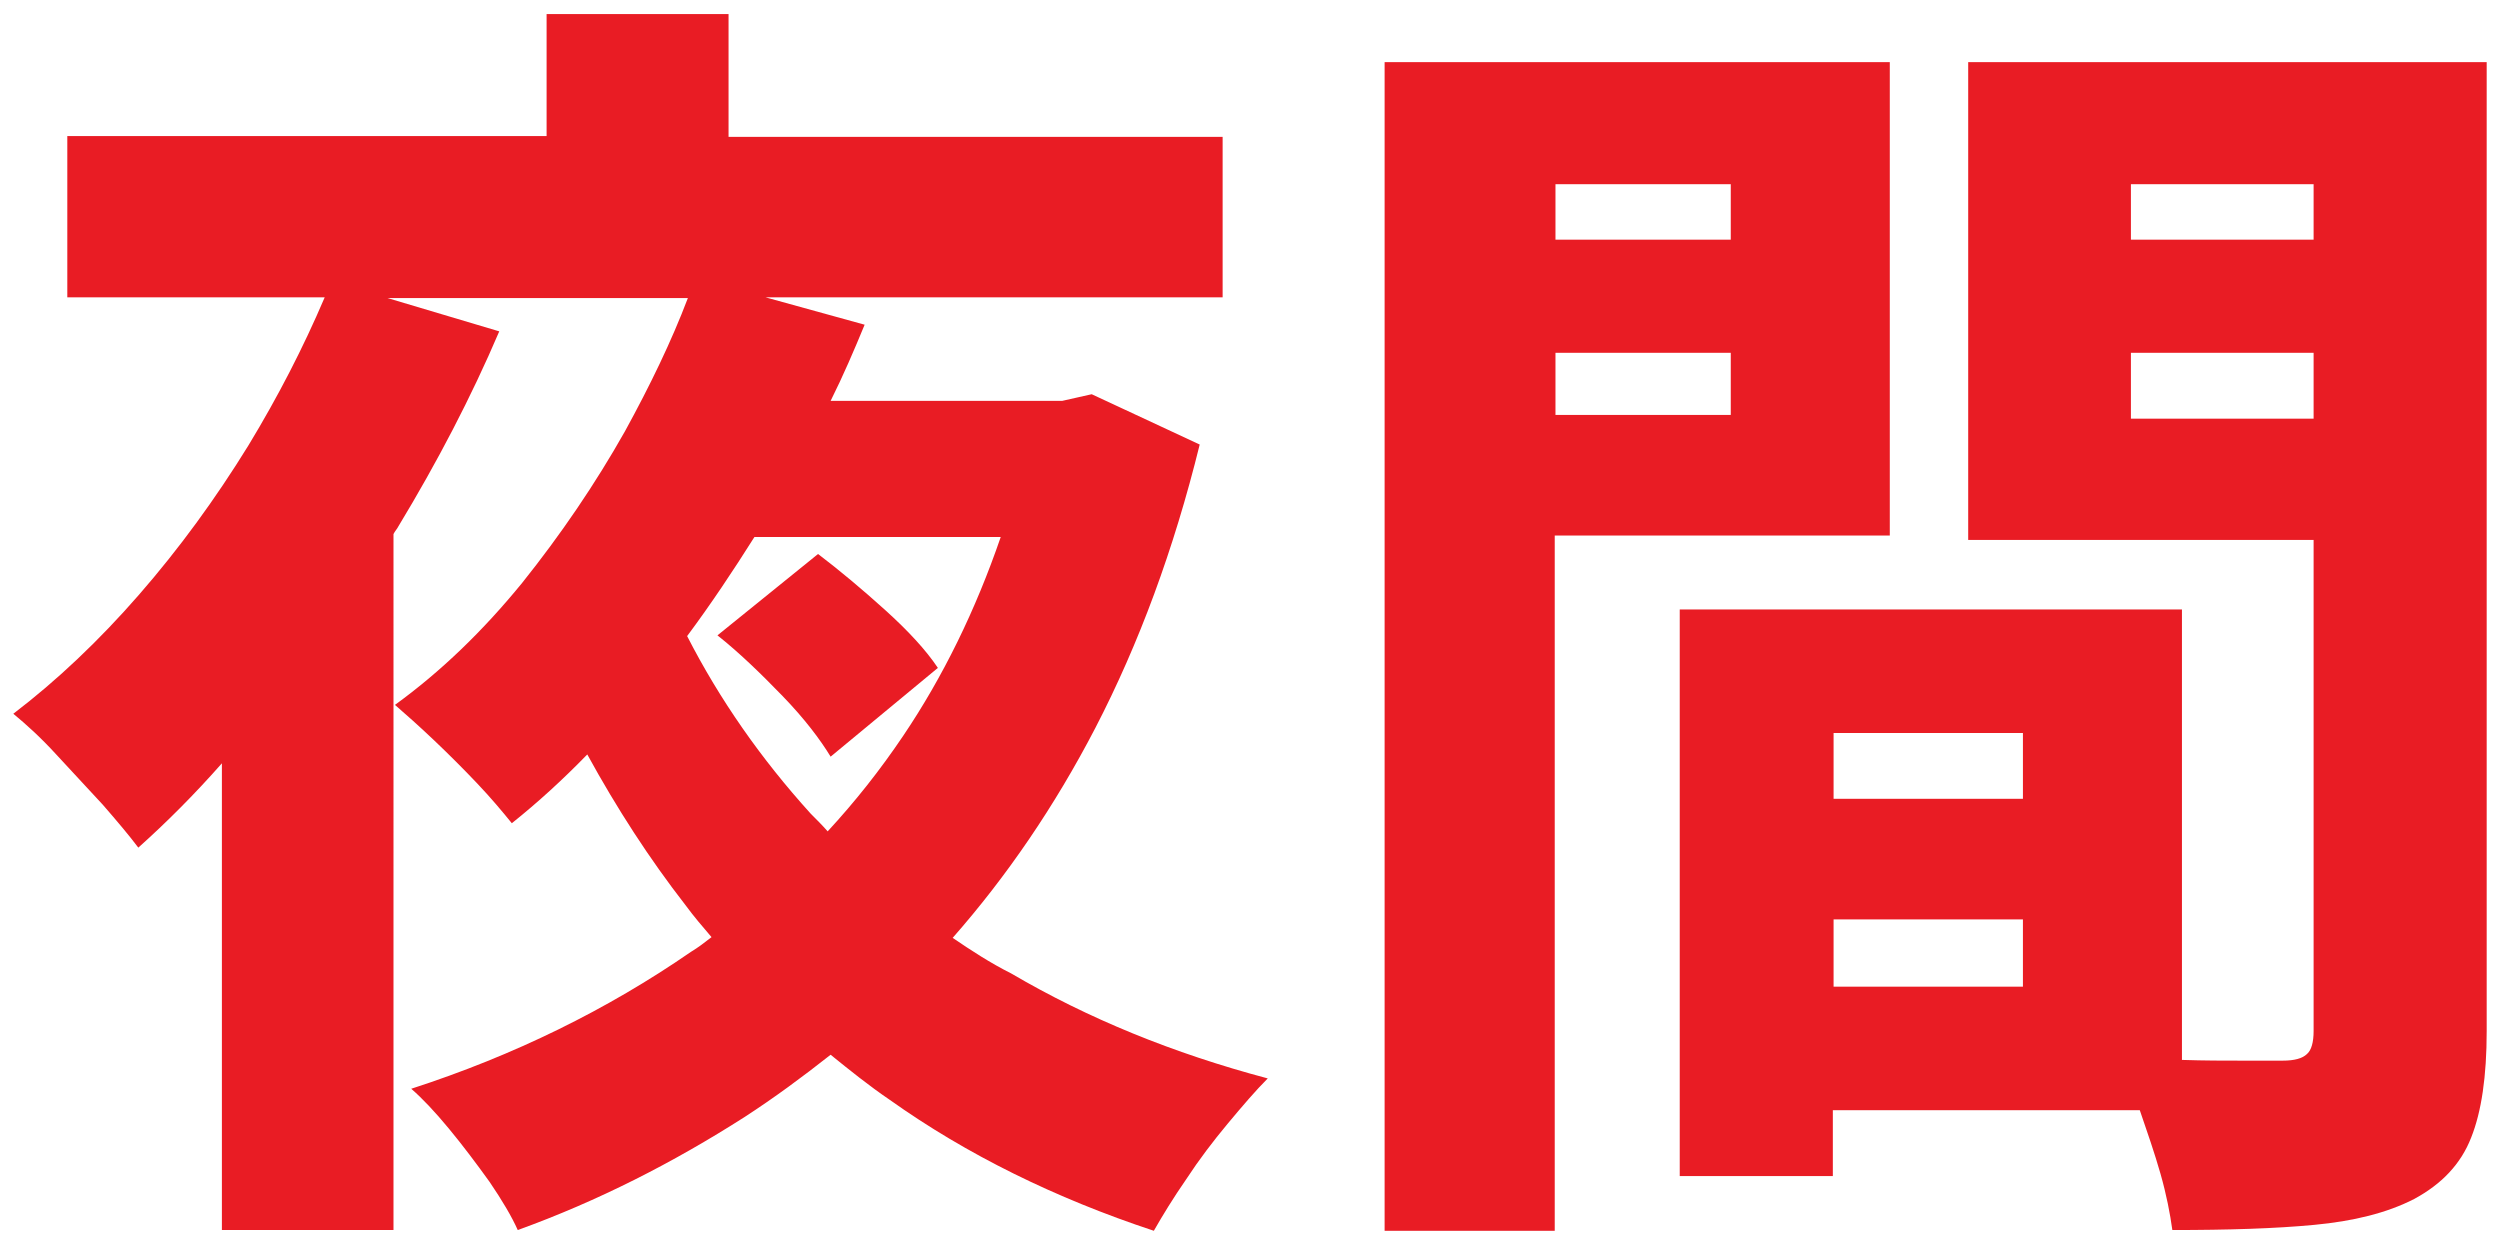
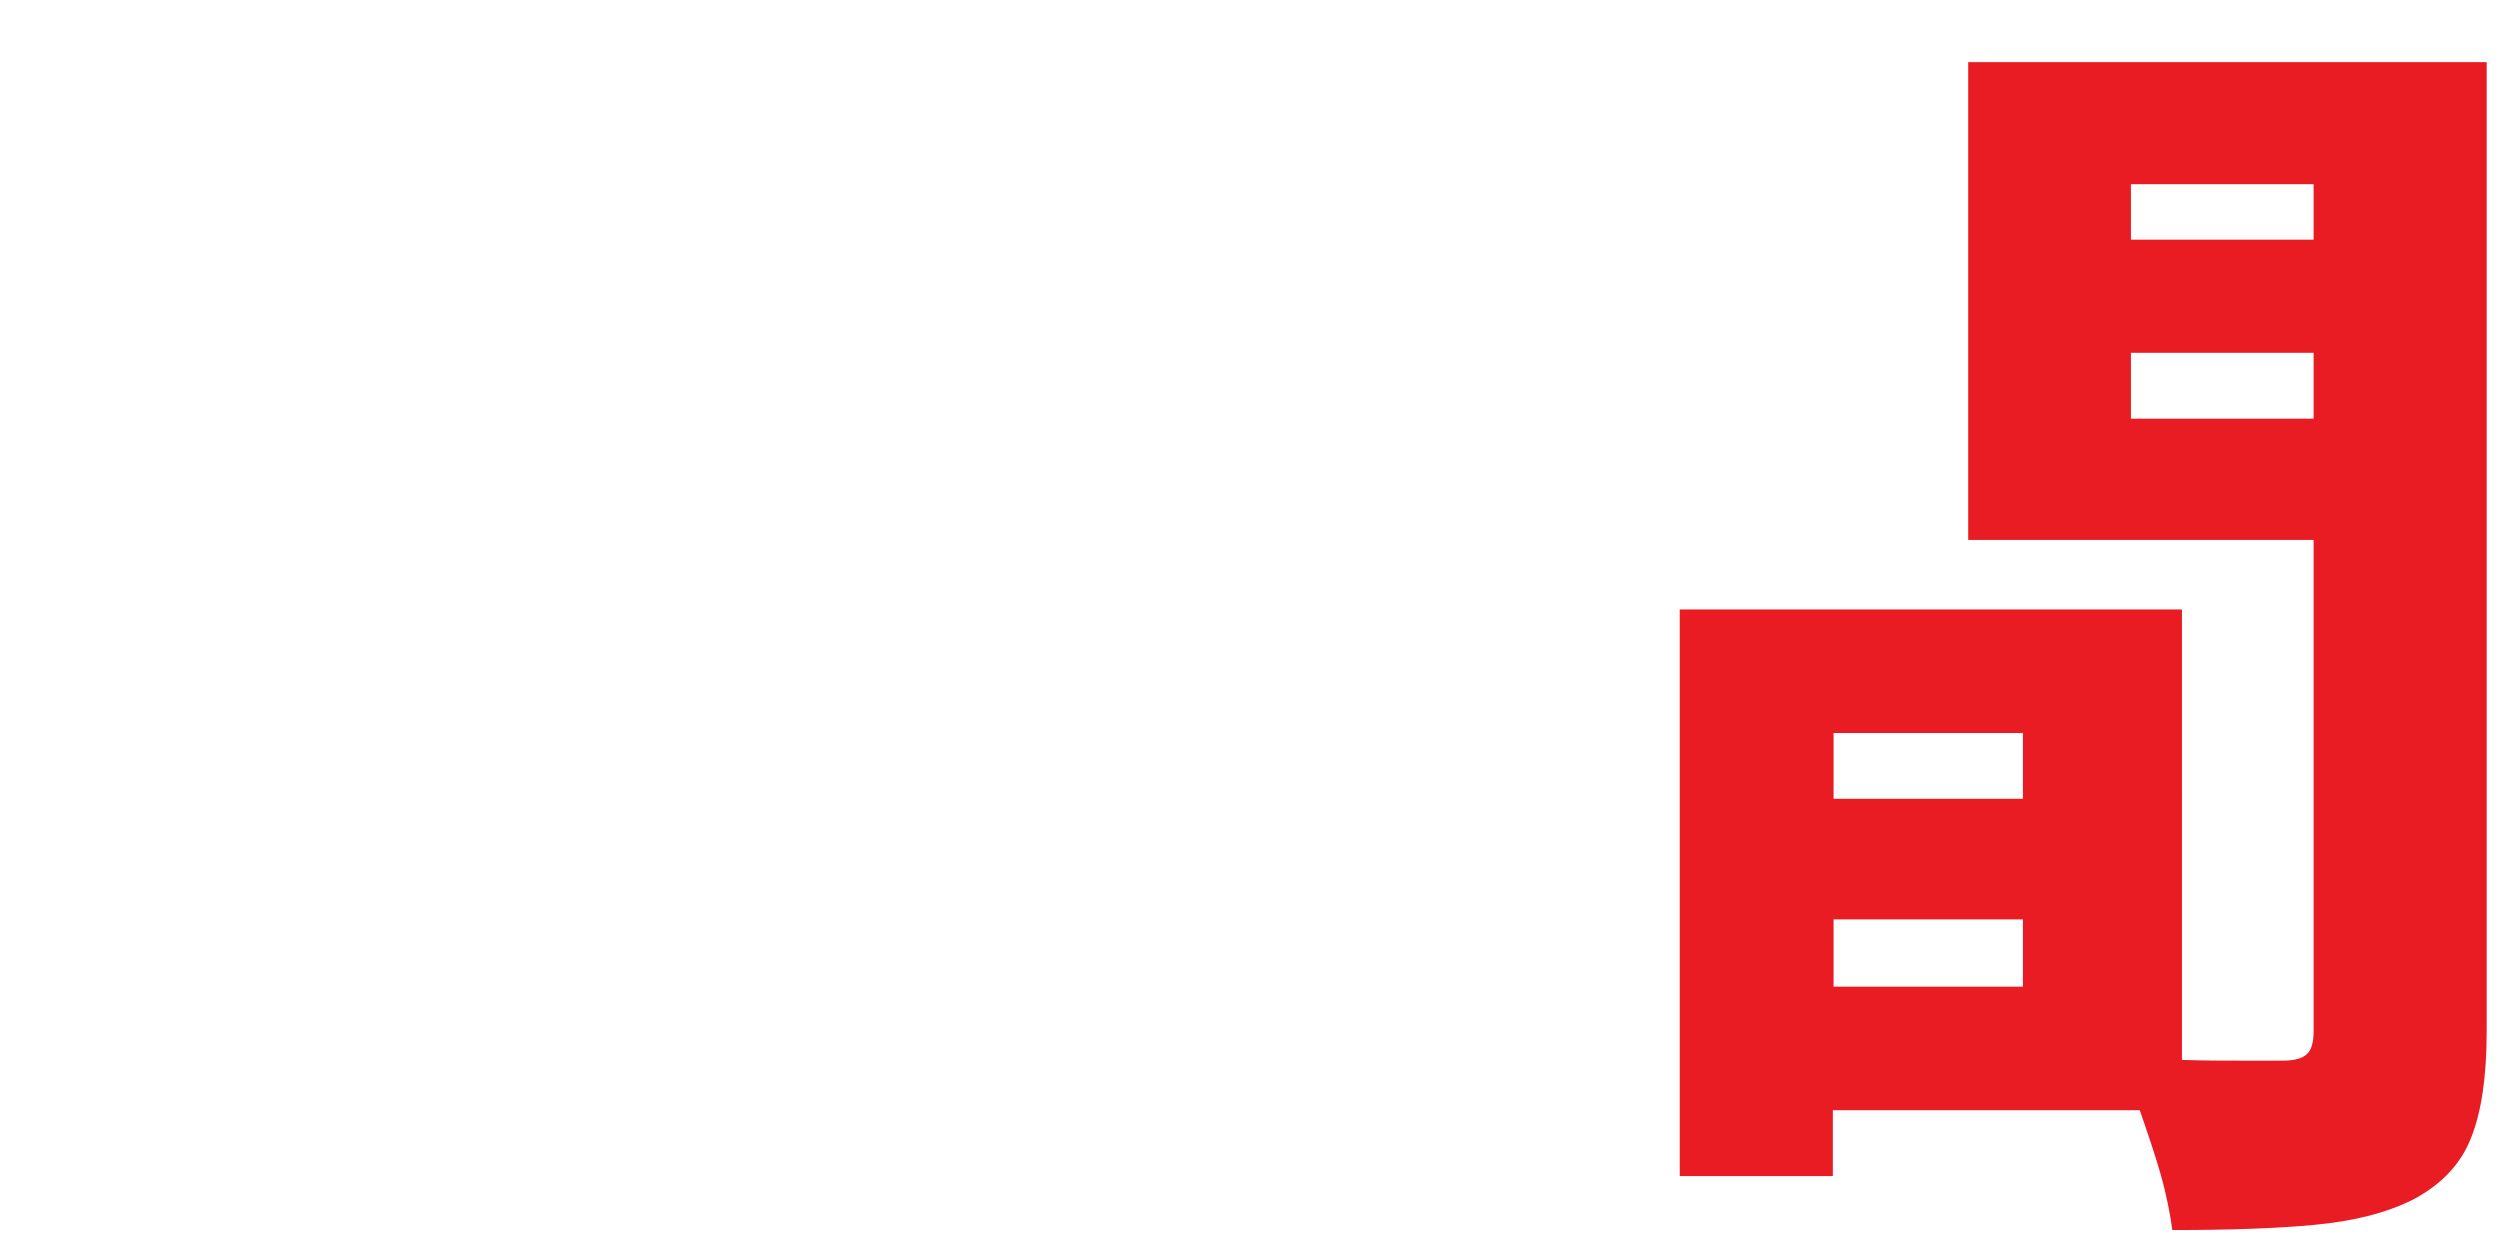
<svg xmlns="http://www.w3.org/2000/svg" version="1.1" id="Layer_1" x="0px" y="0px" viewBox="0 0 338 168.4" style="enable-background:new 0 0 338 168.4;" xml:space="preserve">
  <style type="text/css">
	.st0{fill:#E91C24;}
</style>
  <g>
-     <path class="st0" d="M119.7,82.5c-3.1-2.8-6.2-5.4-9.1-7.6l-13.6,11c2.9,2.3,5.8,5.1,8.8,8.2c3,3.1,5.1,5.9,6.5,8.2l14.5-12   C125.2,87.9,122.8,85.3,119.7,82.5z" />
-     <path class="st0" d="M128.8,126.8c7.3-8.3,13.8-17.8,19.3-28.4c5.9-11.4,10.6-24.1,14.1-38.3l-14.6-6.8l-4,0.9h-4.2h-27.1   c1.7-3.4,3.2-6.9,4.6-10.3l-13.4-3.7h61.8V18.5H98.5V1.9H73.9v16.5H9.1v21.8h34.8C41,47,37.6,53.6,33.6,60.2   c-4.5,7.3-9.4,14-14.8,20.2c-5.4,6.2-11.1,11.6-17,16.1c1.7,1.4,3.7,3.2,5.8,5.5c2.1,2.3,4.2,4.5,6.3,6.8c2,2.3,3.6,4.2,4.8,5.8   c3.8-3.4,7.6-7.2,11.3-11.4v63.1h23.2V72.2c0.2-0.4,0.5-0.7,0.7-1.1c5.2-8.6,9.8-17.4,13.6-26.3l-15.1-4.5H93   c-2.2,5.8-5.1,11.8-8.5,18c-4,7.1-8.7,14-13.9,20.5c-5.3,6.5-11,12-17.2,16.5c1.5,1.3,3.3,2.9,5.3,4.8c2,1.9,4,3.9,5.8,5.8   c1.9,2,3.4,3.8,4.7,5.4c3.5-2.8,6.9-5.9,10.2-9.3c4,7.3,8.4,14.1,13.3,20.4c1.1,1.5,2.3,2.9,3.5,4.3c-0.9,0.7-1.8,1.4-2.8,2   c-11.3,7.8-23.9,14-37.8,18.5c1.5,1.3,3.2,3.1,5.1,5.4c1.9,2.3,3.7,4.7,5.5,7.2c1.7,2.5,3,4.7,3.8,6.5c10.8-3.9,21-9.1,30.7-15.3   c4-2.6,7.8-5.4,11.6-8.4c2.6,2.1,5.2,4.2,8,6.1c10.4,7.4,22.4,13.3,35.7,17.7c1.2-2.1,2.6-4.4,4.4-7c1.7-2.6,3.6-5.1,5.6-7.5   c2-2.4,3.8-4.5,5.4-6.1c-12.8-3.4-24.3-8.1-34.7-14.2C133.9,130.2,131.3,128.5,128.8,126.8z M109.6,110c-6.7-7.4-12.3-15.4-16.7-24   c3.2-4.3,6.2-8.8,9.1-13.4h33.3c-3.4,9.9-7.8,18.9-13.2,26.9c-3.1,4.6-6.5,8.9-10.2,12.9C111.2,111.6,110.4,110.8,109.6,110z" />
-     <path class="st0" d="M255.5,72.4V8.4h-45.3h-9.6h-13.4v158h23V72.4H255.5z M210.3,56.1v-8.4H234v8.4H210.3z M234,24.9v7.5h-23.7   v-7.5H234z" />
    <path class="st0" d="M325.2,8.4h-12.4h-46.7V73h46.7v66.4c0,1.5-0.3,2.6-0.9,3.1c-0.6,0.6-1.7,0.9-3.3,0.9c-1,0-2.8,0-5.3,0   c-2.5,0-5.3,0-8.3-0.1V82.4h-47.2h-11.3h-9.4V159h20.7v-8.9h41.5c1,2.9,2,5.8,2.8,8.6c0.8,2.8,1.3,5.4,1.6,7.6   c7.5,0,14-0.2,19.2-0.7c5.3-0.5,9.8-1.6,13.5-3.5c3.7-2,6.3-4.7,7.7-8.3c1.4-3.5,2.1-8.3,2.1-14.4V8.4H325.2z M273.5,99.1v8.9   h-25.6v-8.9H273.5z M247.9,133.4v-9.1h25.6v9.1H247.9z M312.8,24.9v7.5h-24.7v-7.5H312.8z M288.1,56.6v-8.9h24.7v8.9H288.1z" />
  </g>
</svg>